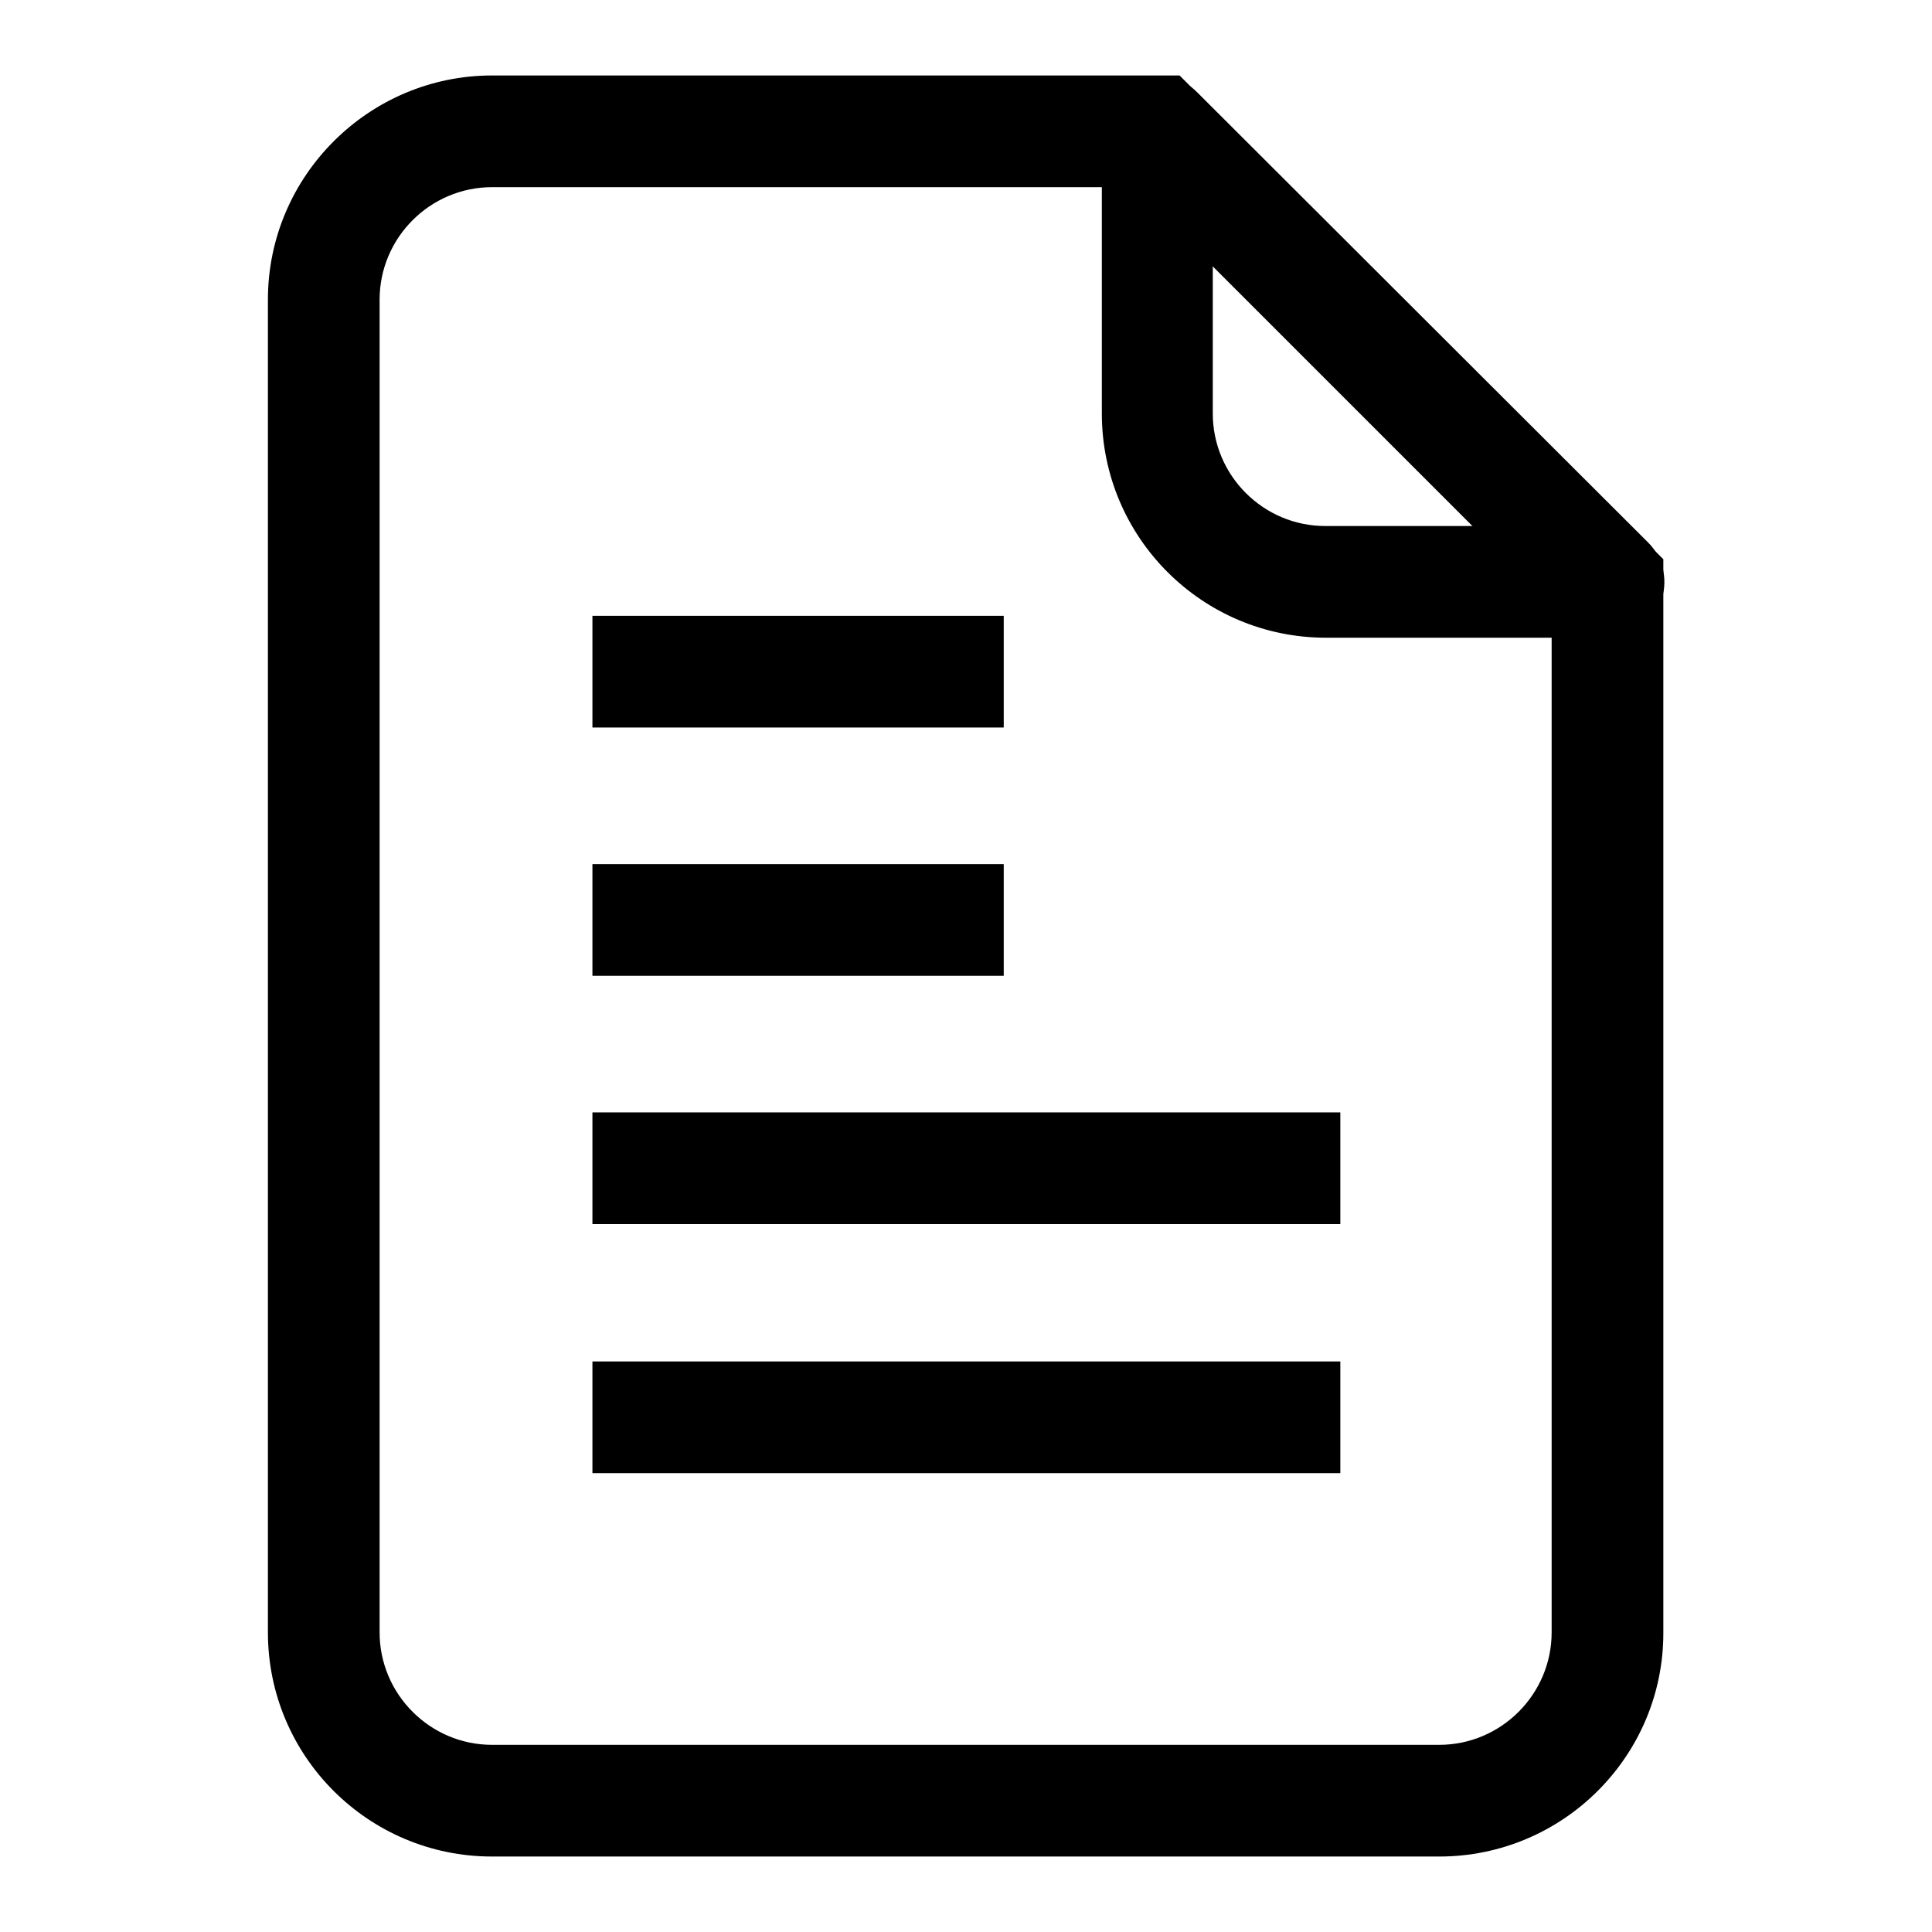
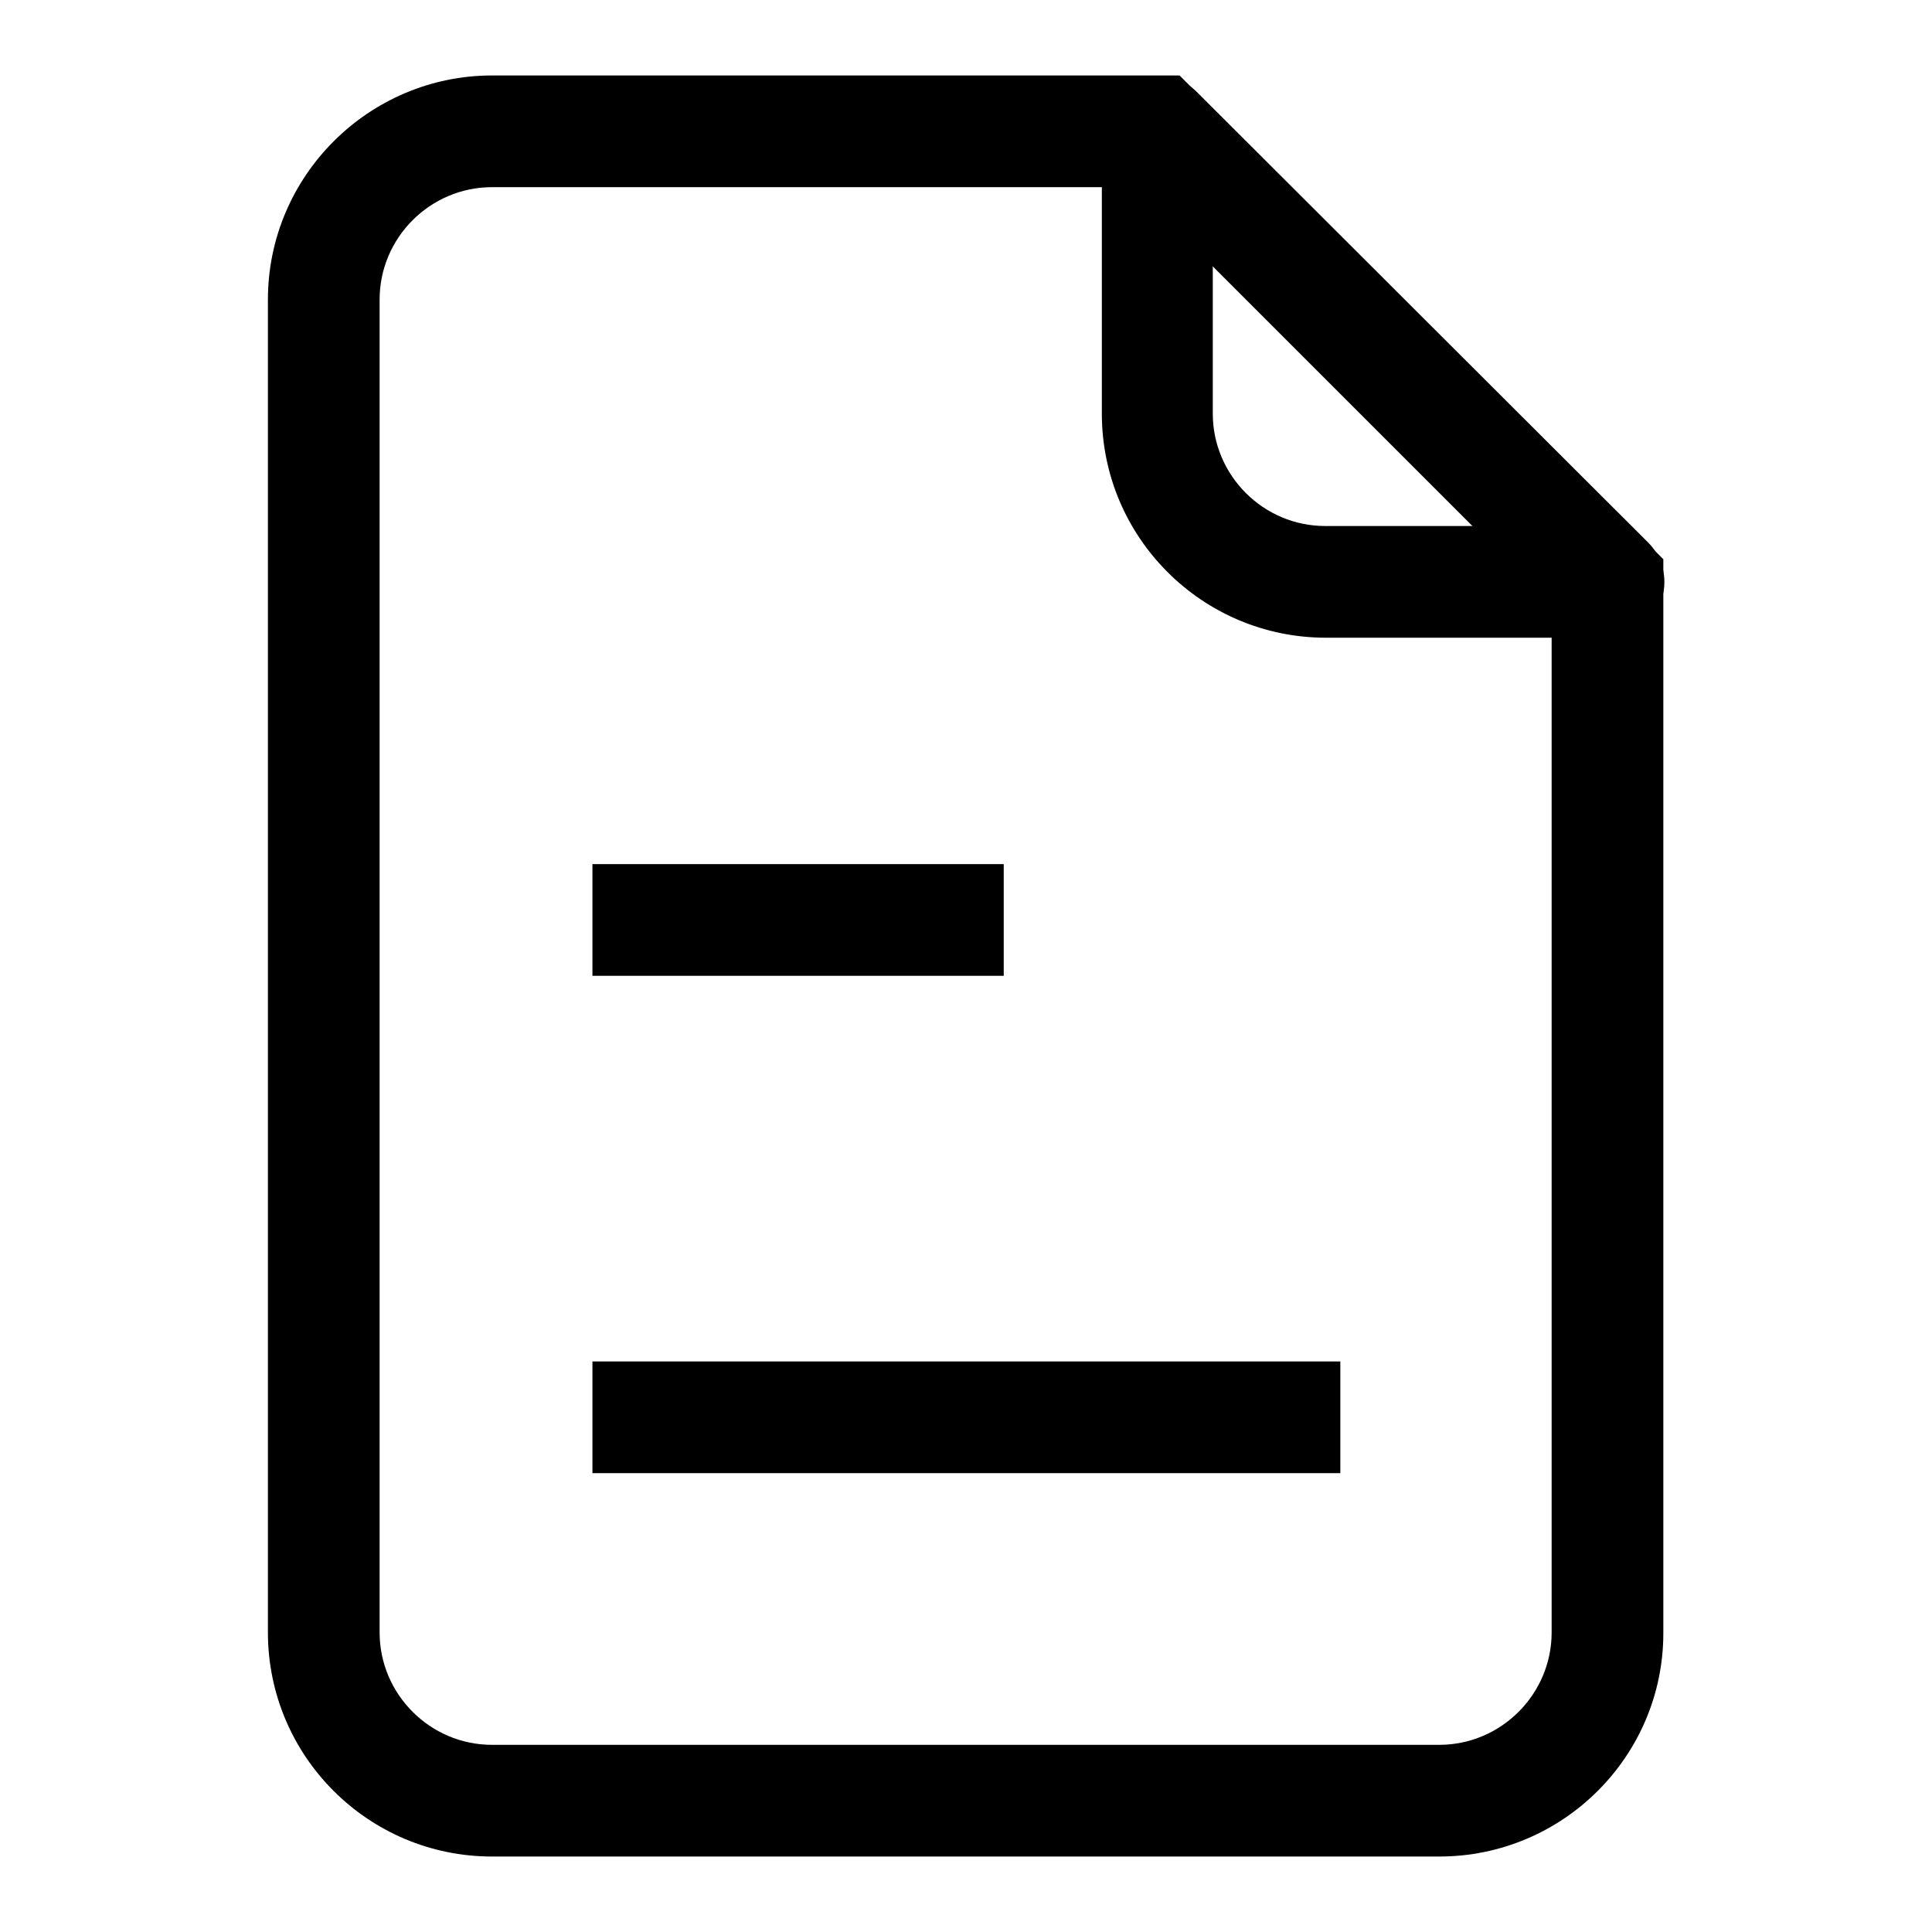
<svg xmlns="http://www.w3.org/2000/svg" version="1.1" x="0px" y="0px" viewBox="0 0 256 256" enable-background="new 0 0 256 256" xml:space="preserve">
  <g>
    <g>
-       <path fill="#000000" d="M78.5,81.6H133v14.8H78.5V81.6z" />
      <path fill="#000000" d="M78.5,114.5H133v14.8H78.5V114.5L78.5,114.5z" />
-       <path fill="#000000" d="M78.5,147.4h99.1v14.8H78.5V147.4z" />
      <path fill="#000000" d="M78.5,180.4h99.1v14.8H78.5V180.4z" />
      <path fill="#000000" d="M190.7,246H65.2c-16.4,0-29.7-13.3-29.7-29.7V39.7C35.5,23.3,48.9,10,65.2,10h91.1l64.1,64.1v142.3C220.4,232.7,207.1,246,190.7,246z M65.2,24.8c-8.2,0-14.9,6.7-14.9,14.9v176.6c0,8.2,6.7,14.9,14.9,14.9h125.5c8.2,0,14.9-6.7,14.9-14.9V80.2l-55.4-55.4H65.2z" />
      <path fill="#000000" d="M213.1,84.5h-37.4c-16.4,0-29.7-13.3-29.7-29.7V17.4c0-3,1.8-5.7,4.6-6.8c2.8-1.1,5.9-0.5,8,1.6l59.8,59.7c2.1,2.1,2.7,5.3,1.6,8C218.7,82.7,216,84.5,213.1,84.5z M160.7,35.2v19.6c0,8.2,6.7,14.9,14.9,14.9h19.6L160.7,35.2z" />
    </g>
  </g>
</svg>